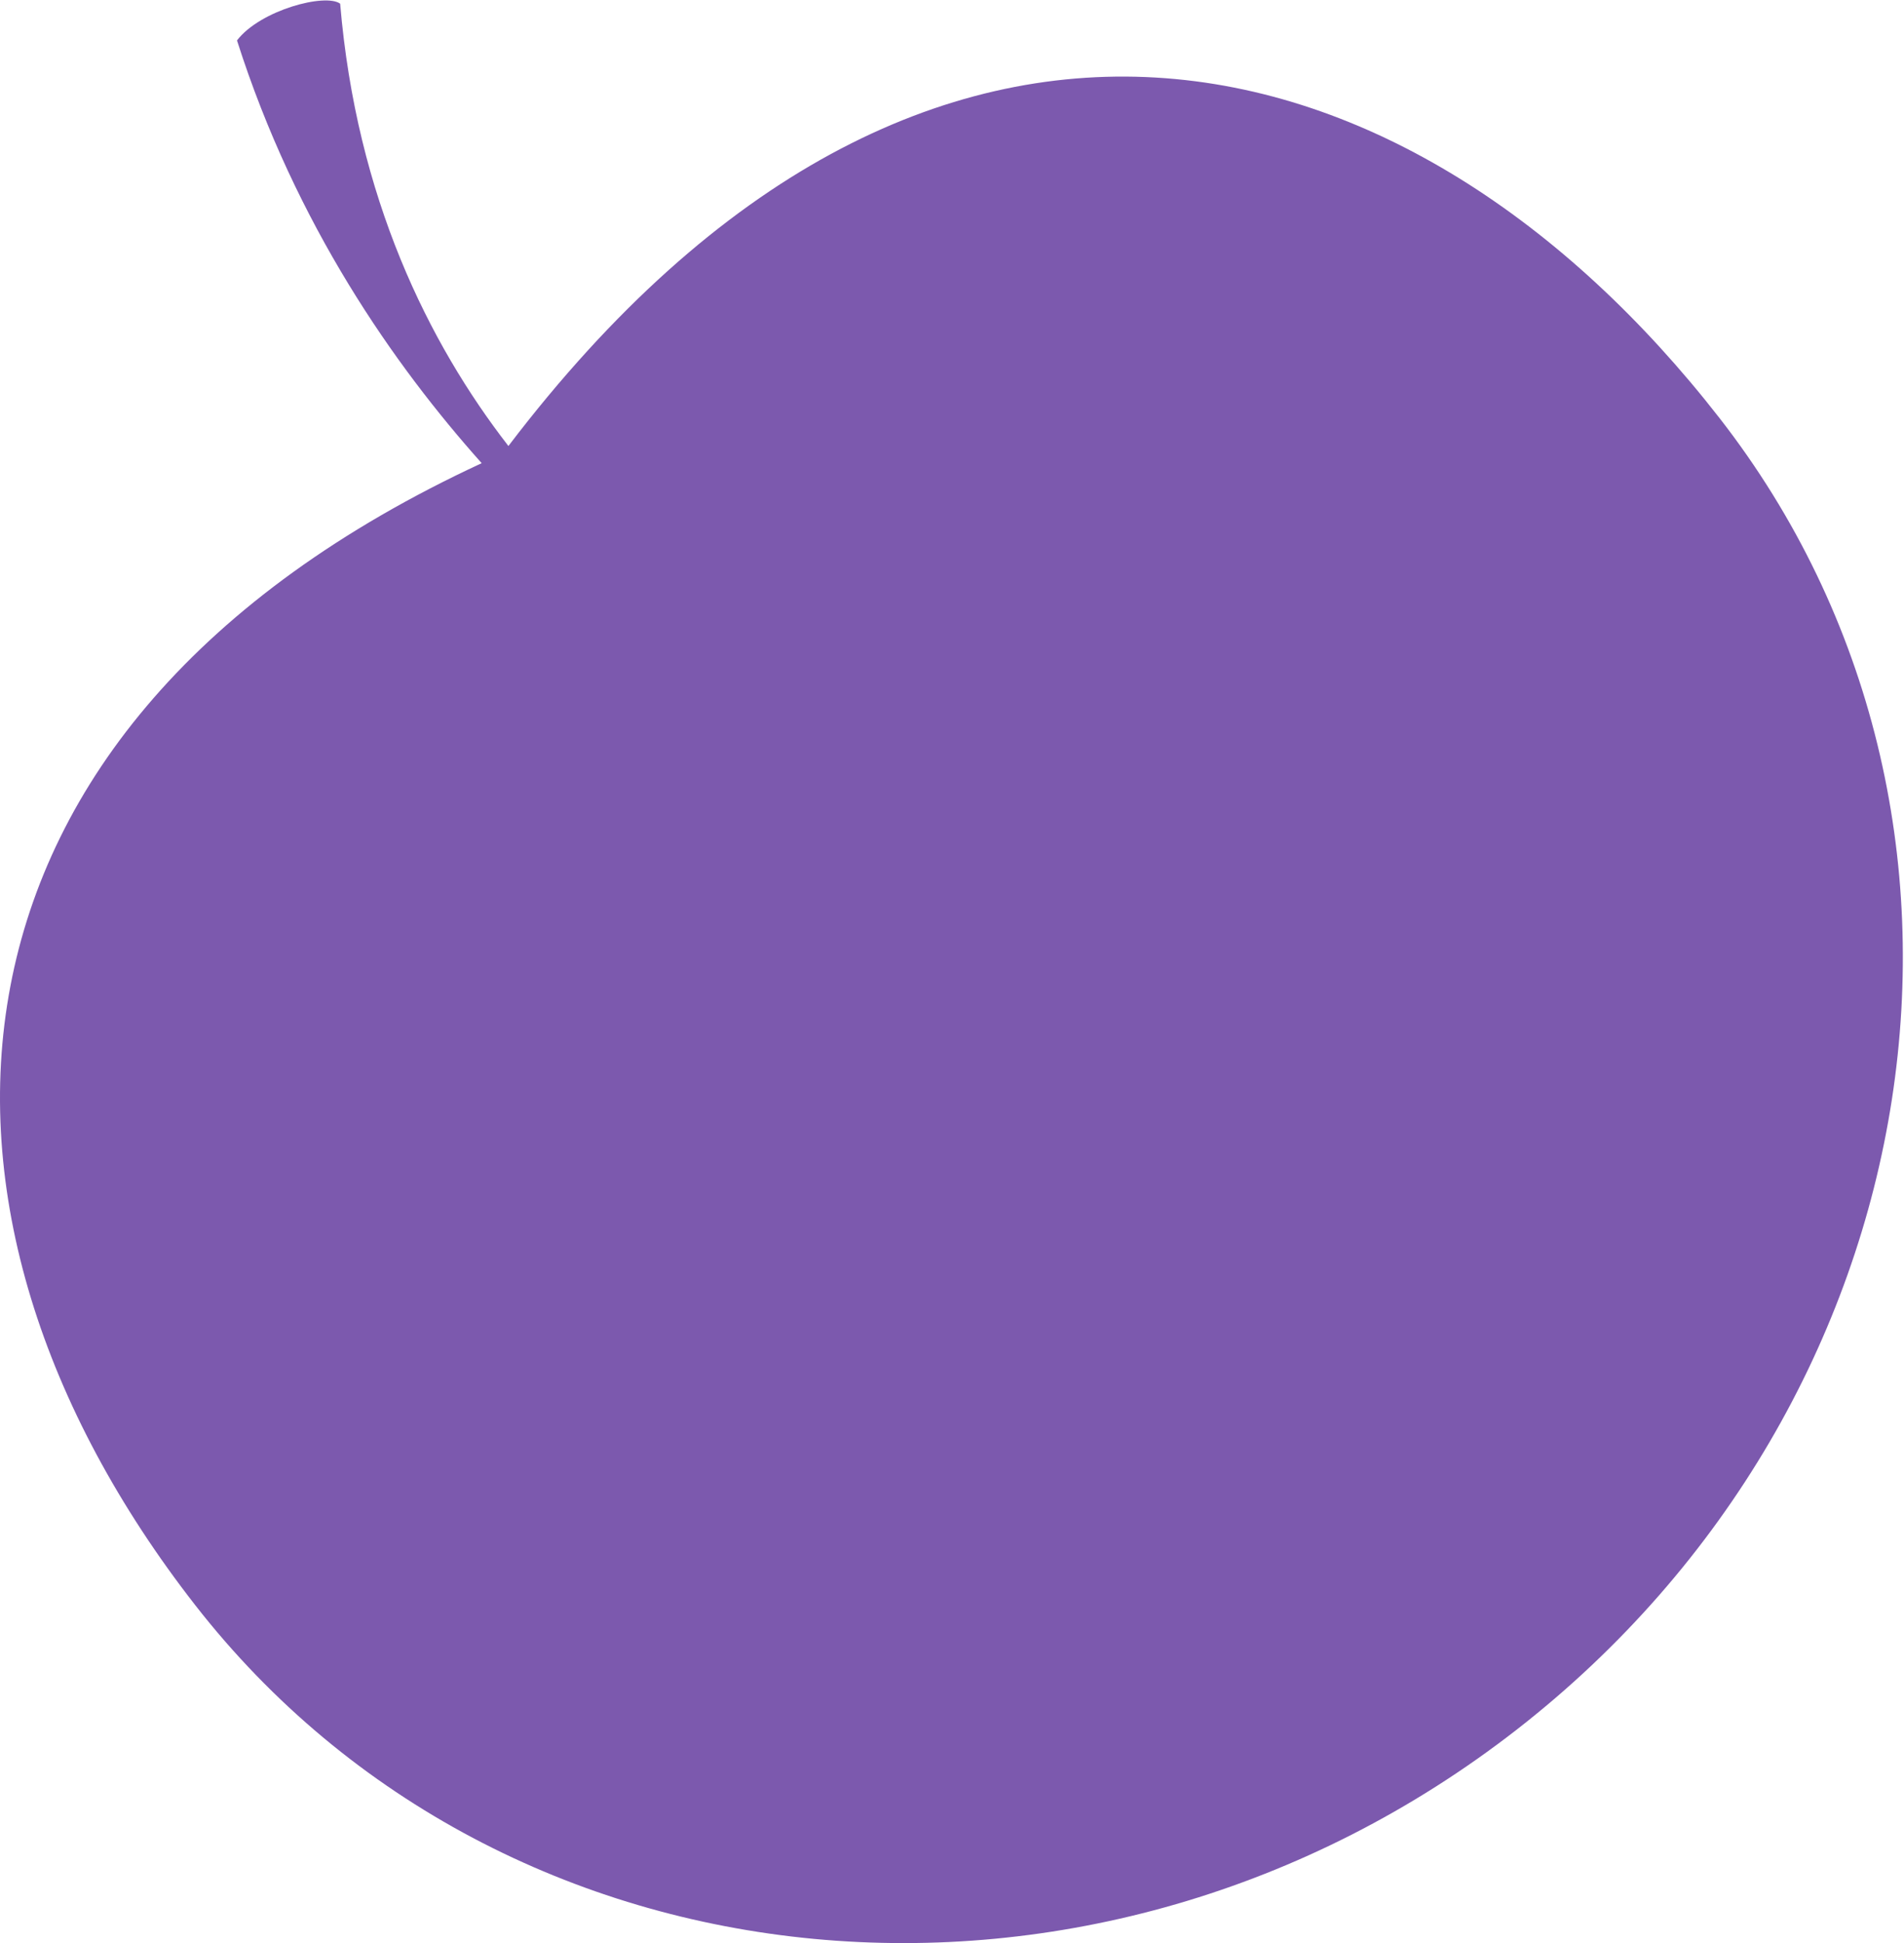
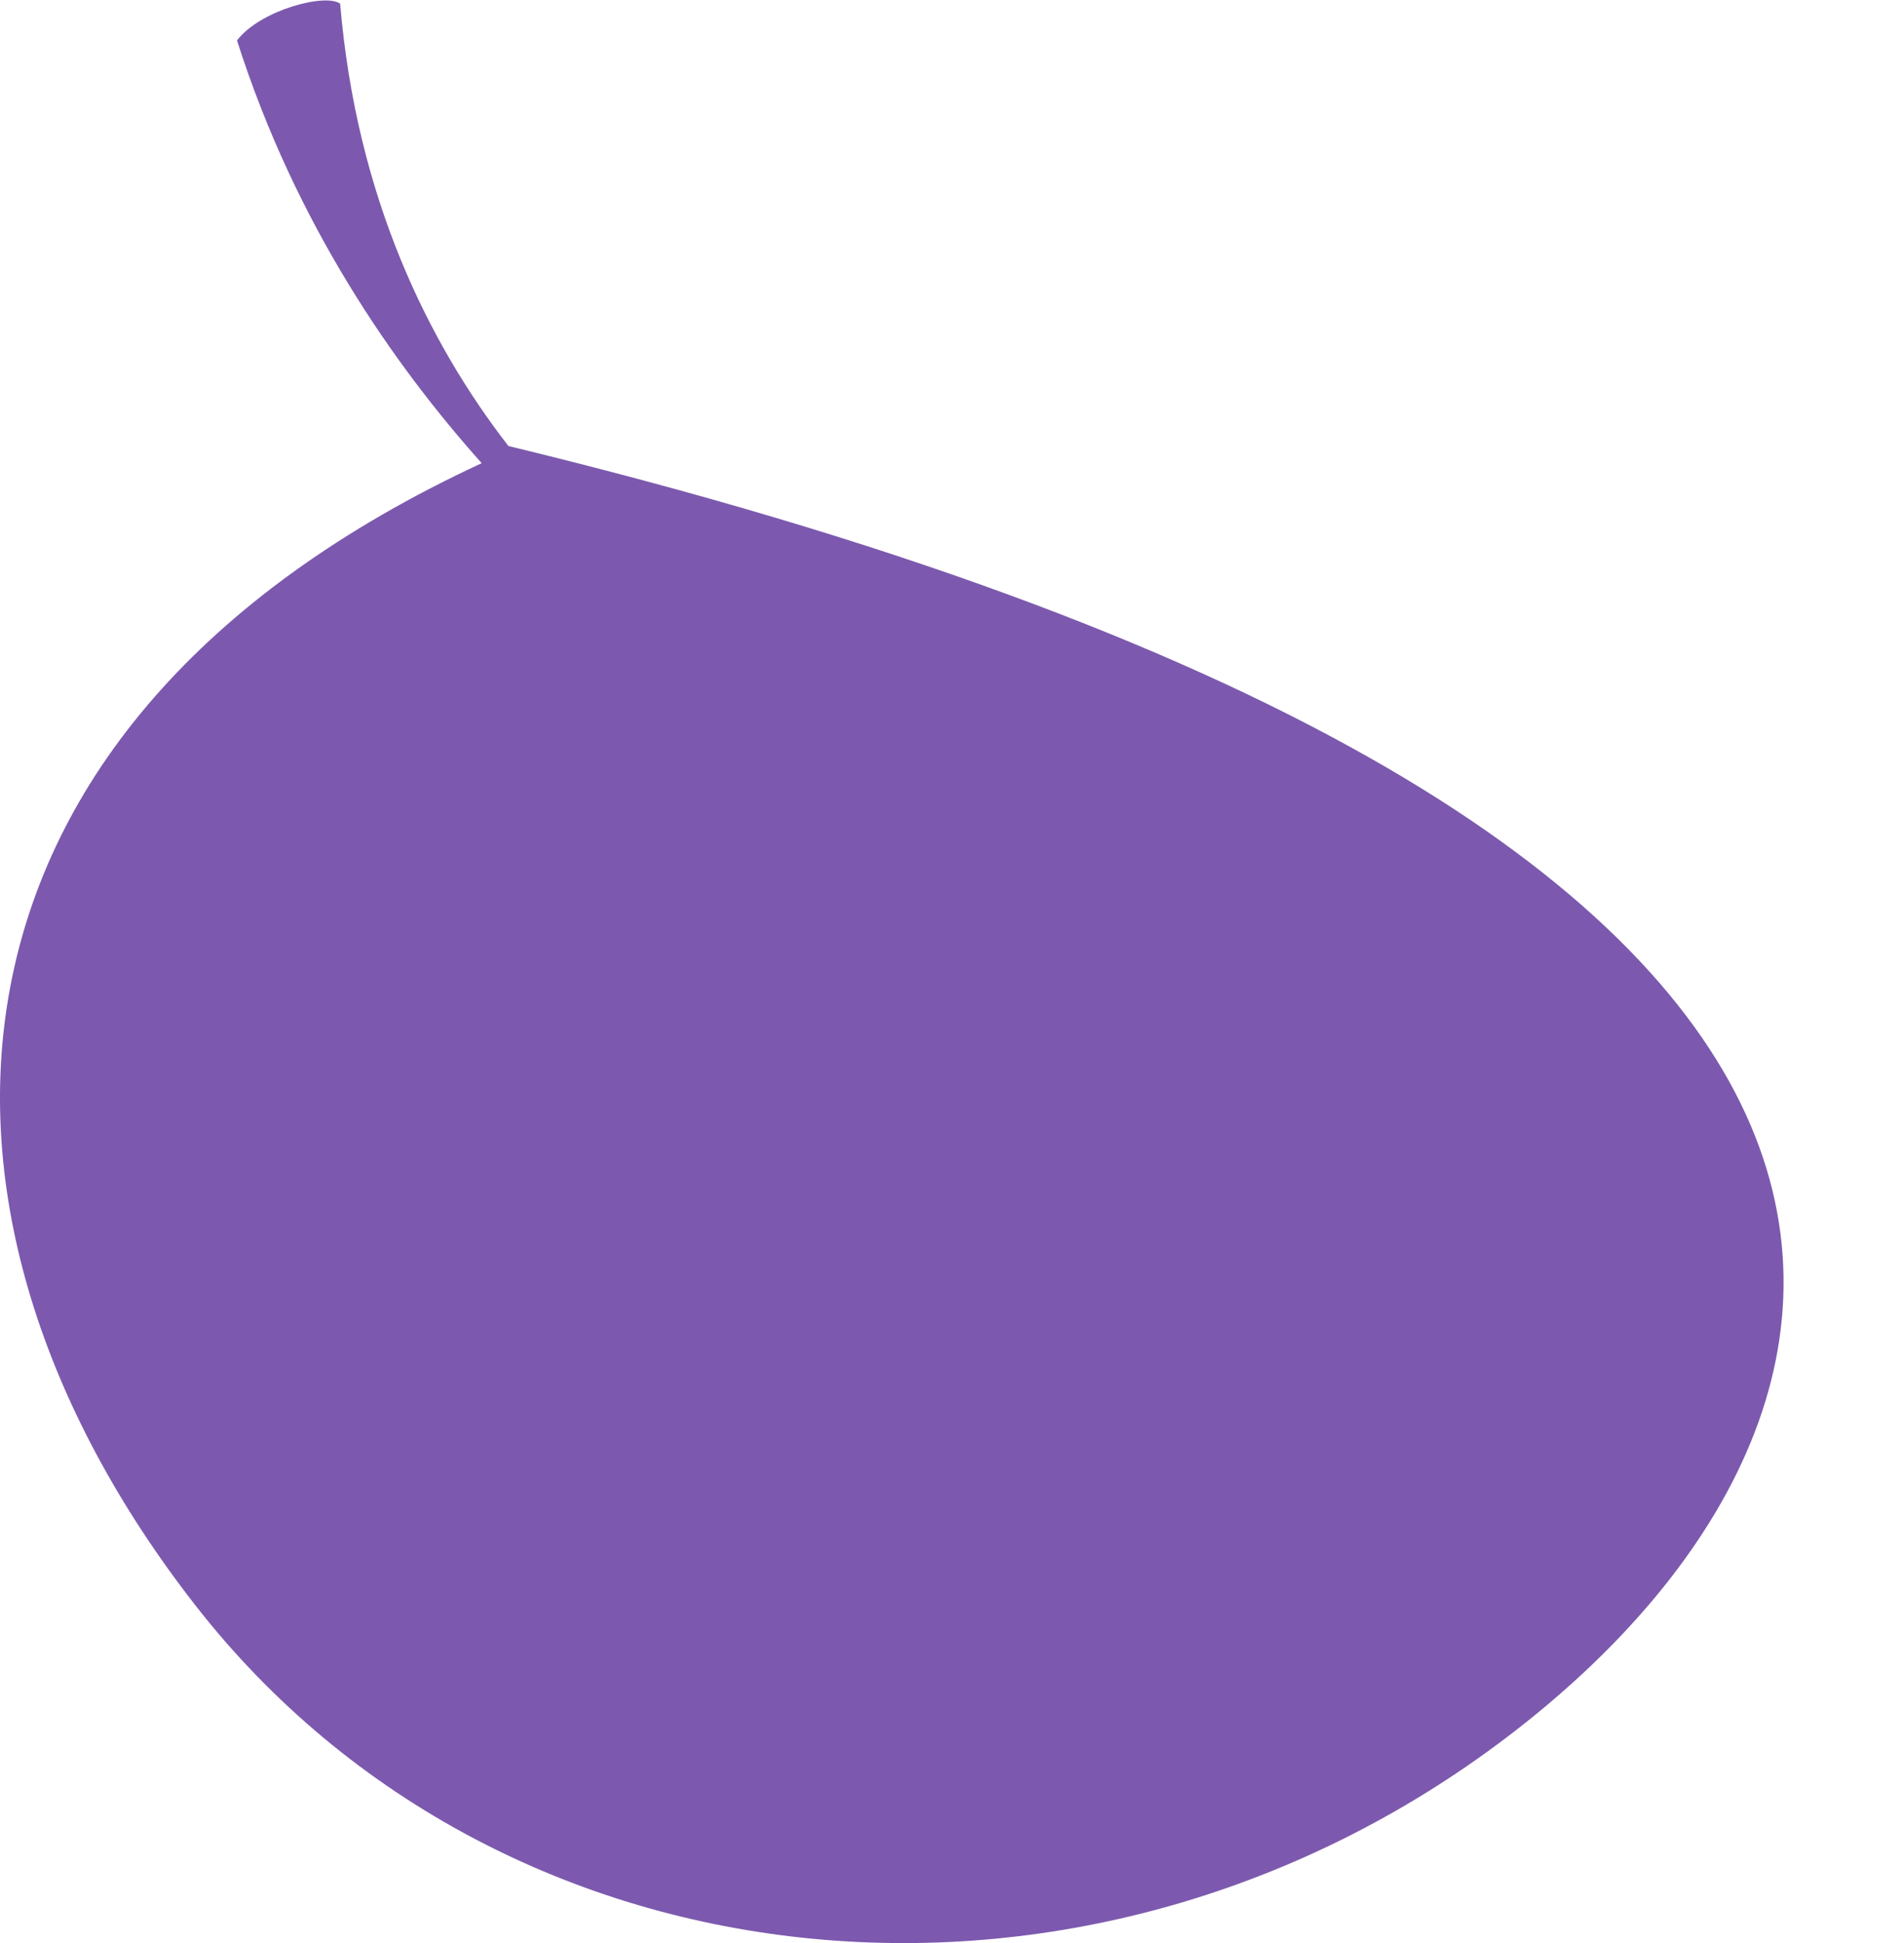
<svg xmlns="http://www.w3.org/2000/svg" width="1091" height="1113" viewBox="0 0 1091 1113" fill="none">
-   <path d="M276.008 265.278C225.811 209.081 169.551 128.901 135.796 23.147C149.205 5.696 186.489 -4.029 194.907 2.102C204.283 113.366 245.694 196.619 291.32 255.439C531.262 -59.705 808.997 13.211 985.239 239.381C1162.33 466.555 1110.34 802.867 869.135 990.578C627.929 1178.29 288.868 1146.35 111.815 919.256C-63.106 694.895 -50.302 416.524 276.008 265.278Z" fill="#7C59AE" />
+   <path d="M276.008 265.278C225.811 209.081 169.551 128.901 135.796 23.147C149.205 5.696 186.489 -4.029 194.907 2.102C204.283 113.366 245.694 196.619 291.32 255.439C1162.33 466.555 1110.34 802.867 869.135 990.578C627.929 1178.29 288.868 1146.35 111.815 919.256C-63.106 694.895 -50.302 416.524 276.008 265.278Z" fill="#7C59AE" />
</svg>